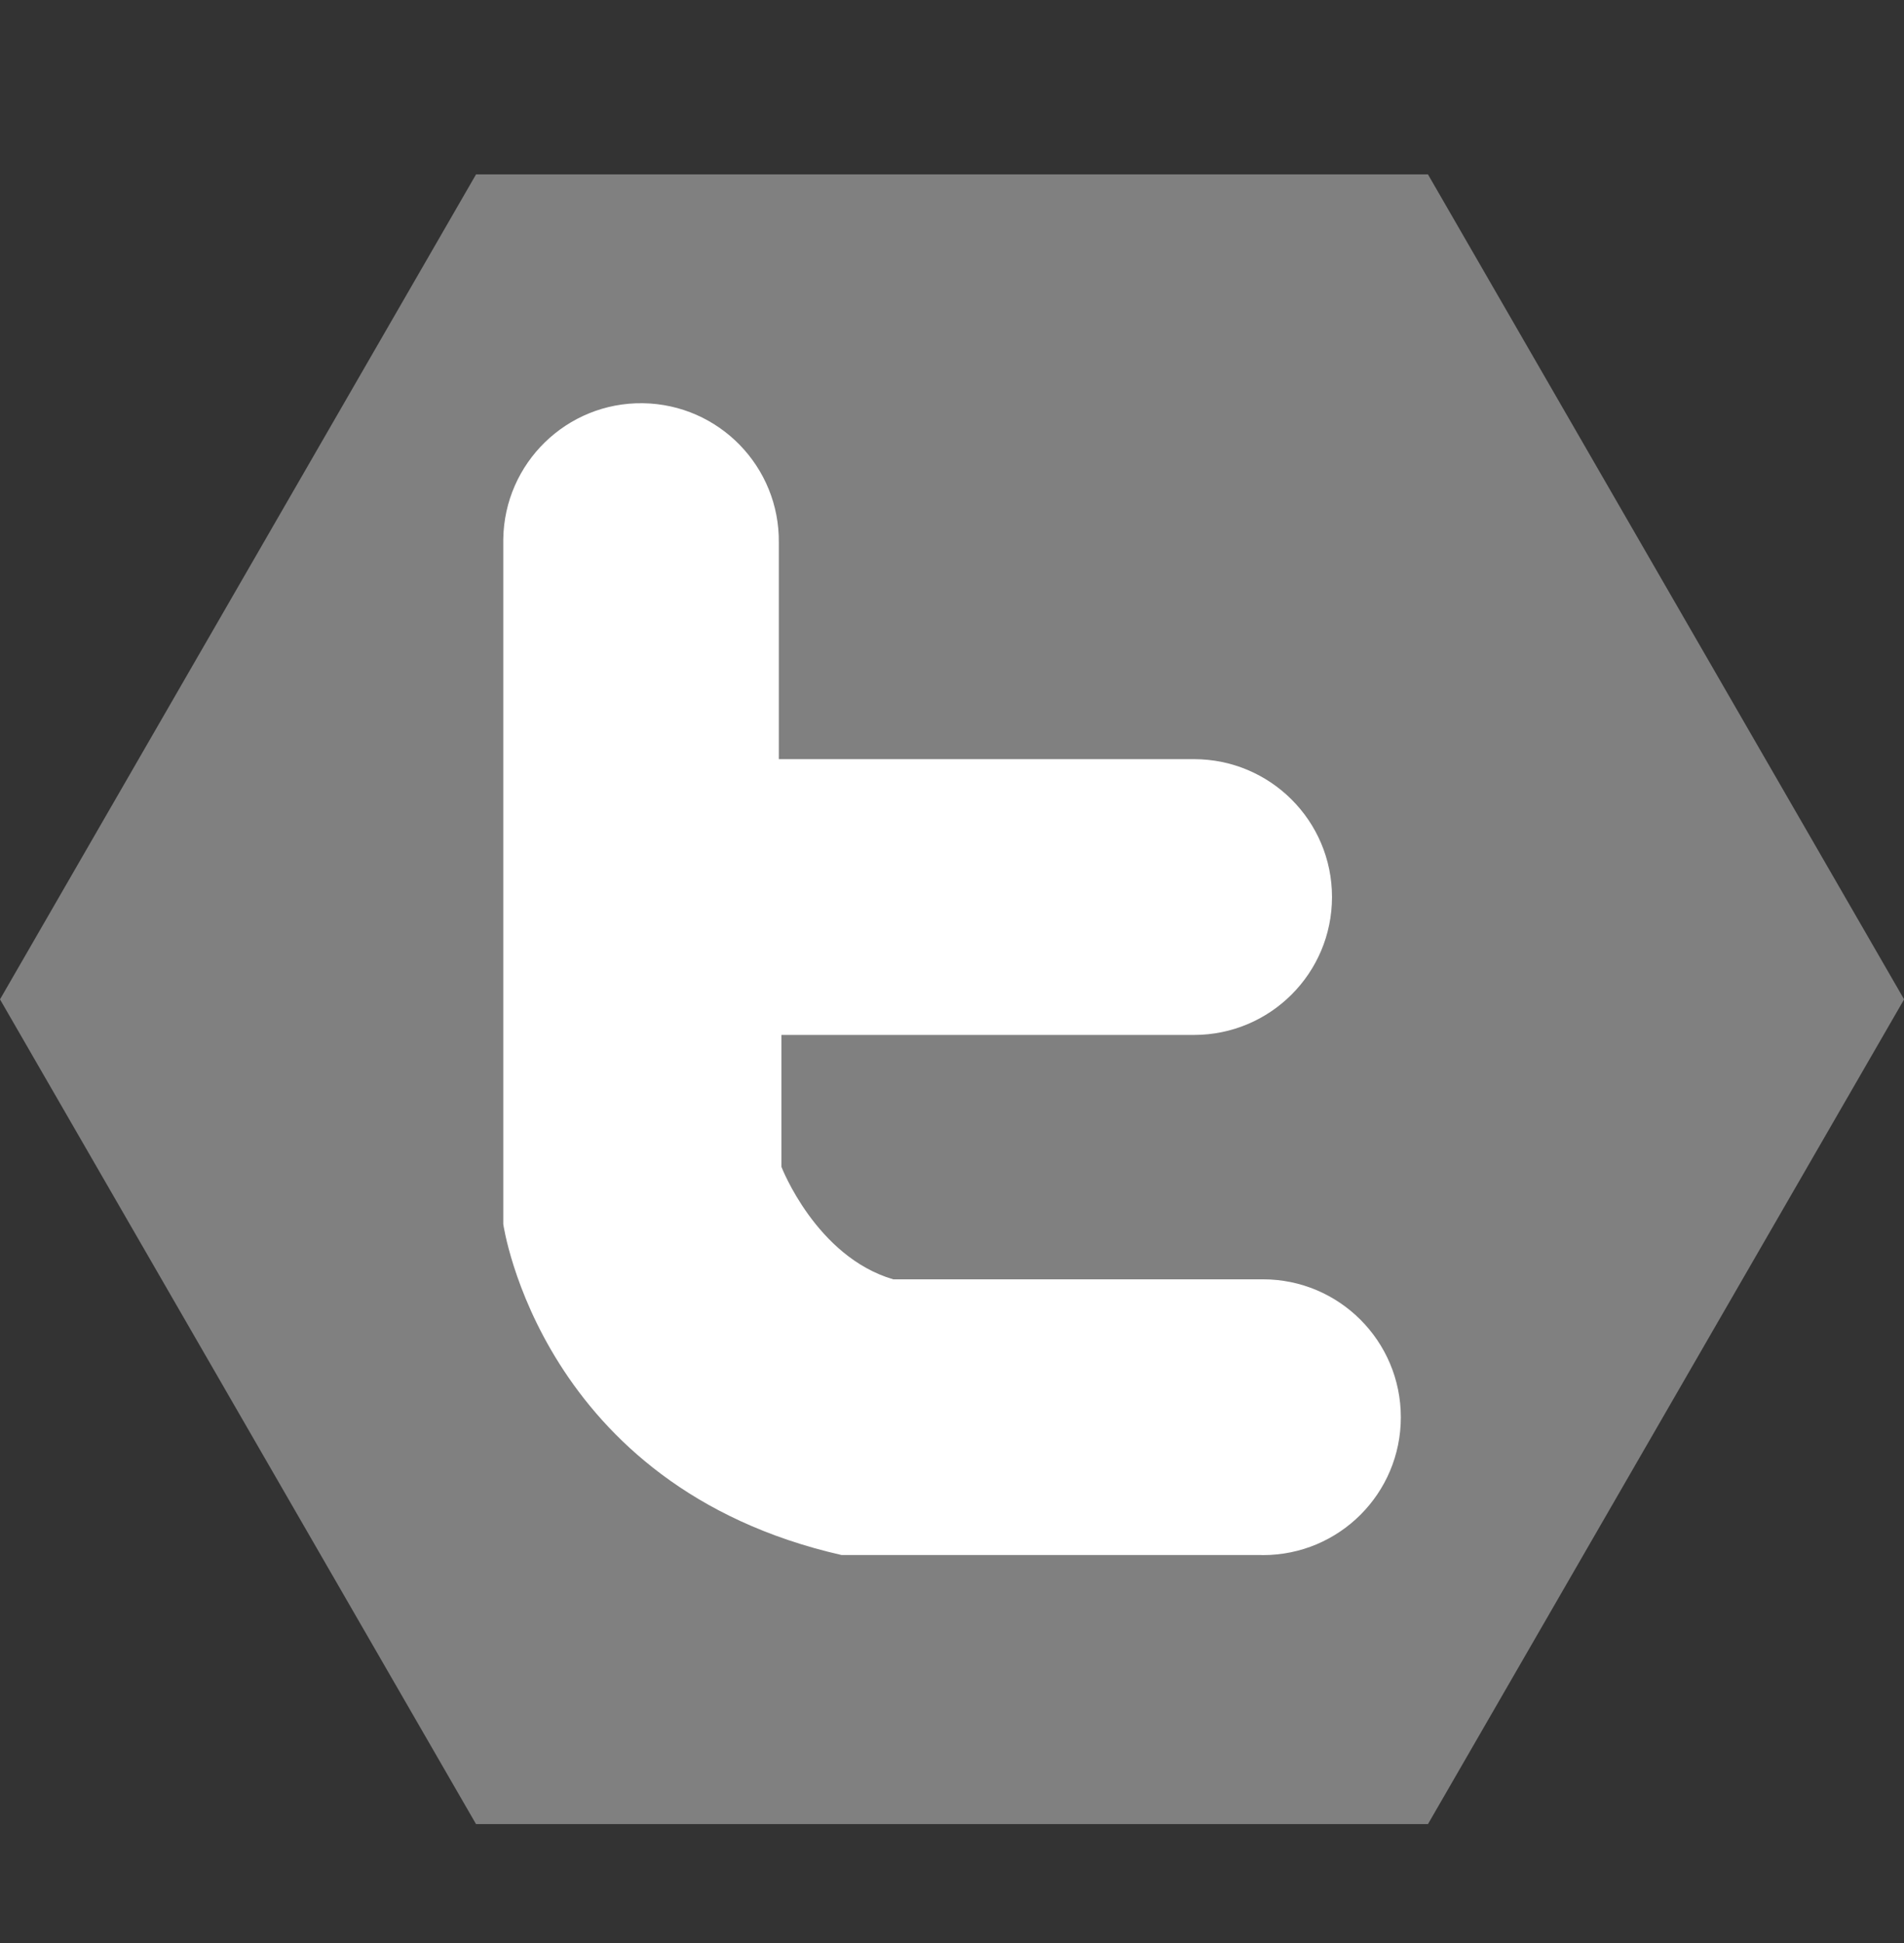
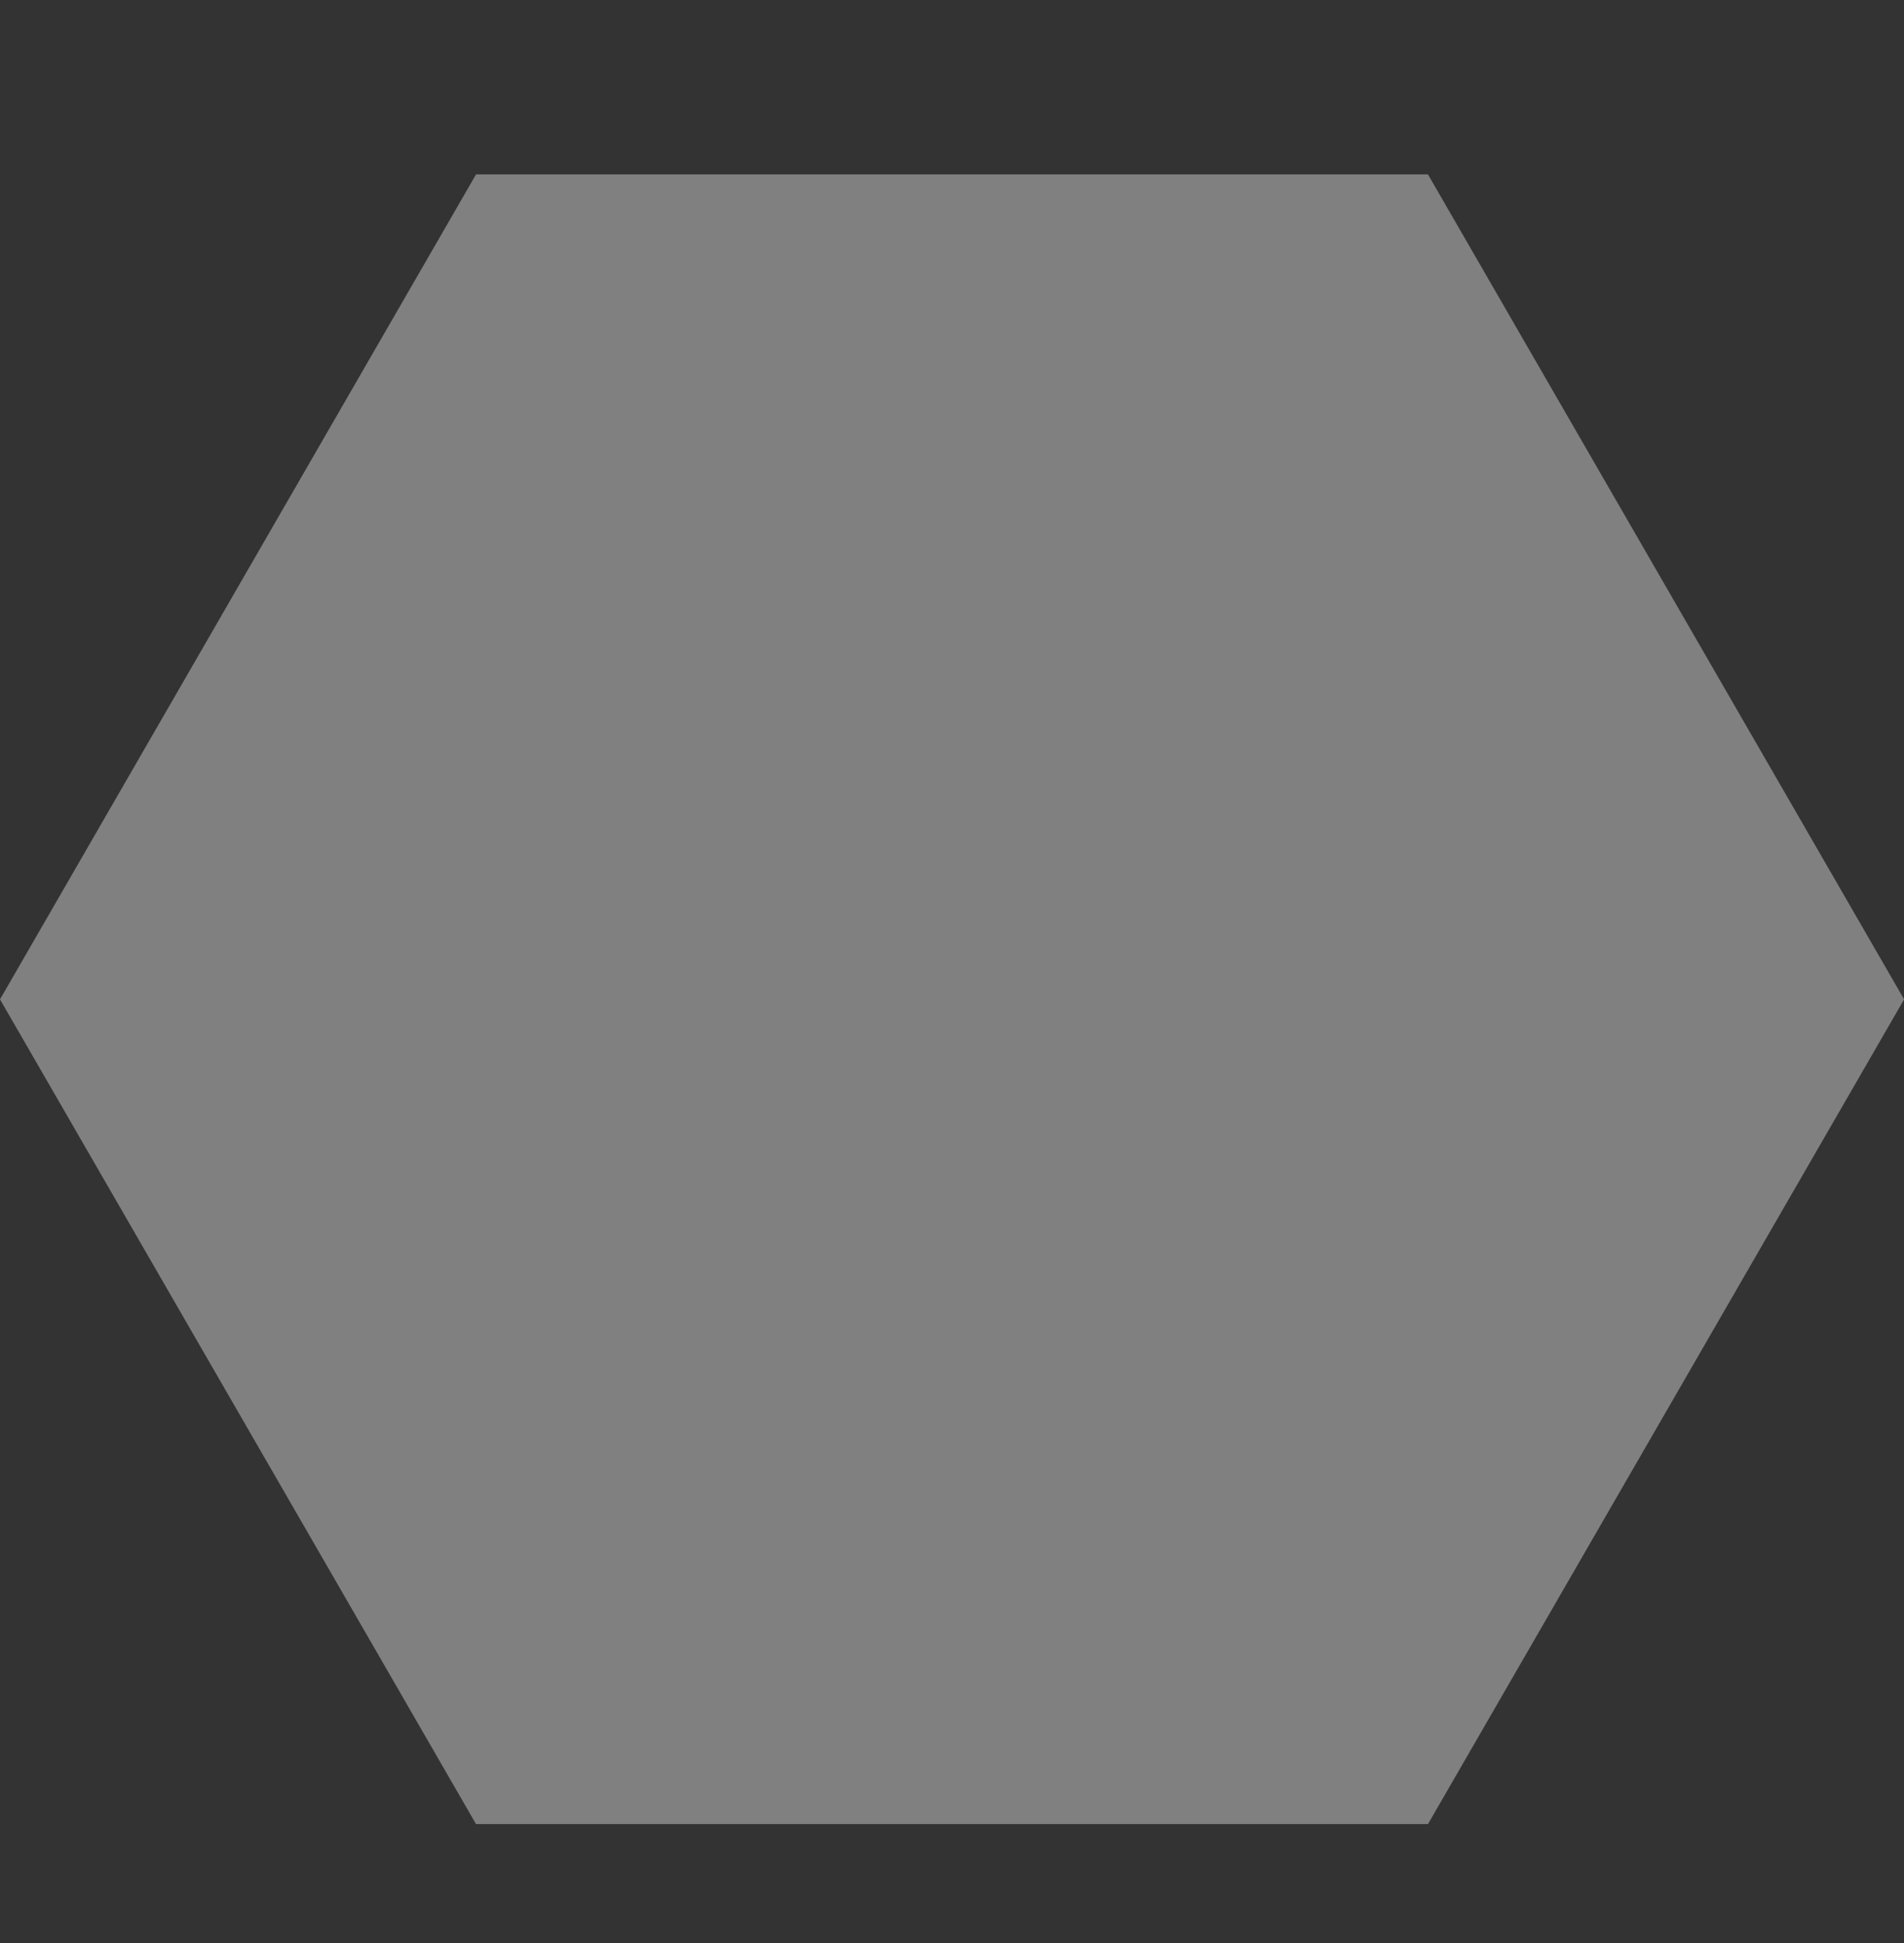
<svg xmlns="http://www.w3.org/2000/svg" version="1.1" id="Capa_1" x="0px" y="0px" width="17.399px" height="17.75px" viewBox="0 0 17.399 17.75" enable-background="new 0 0 17.399 17.75" xml:space="preserve">
  <rect x="0" y="0" width="17.399" height="17.75" fill="#333333" stroke="none" />
  <polygon fill="#808080" points="4.35,16.661 0,9.128 4.35,1.593 13.049,1.593 17.4,9.128 13.049,16.661 " />
-   <path fill="#FFFFFF" d="M11.514,14.203H7.689c-2.75-0.626-3.09-3.022-3.09-3.022V4.959V4.924c0.01-0.695,0.581-1.251,1.276-1.241  s1.251,0.581,1.242,1.276v1.975h3.794c0.696,0,1.261,0.563,1.261,1.259s-0.564,1.26-1.261,1.26H7.141v1.205  c0,0,0.316,0.82,1.021,1.027h3.379c0.696,0,1.26,0.564,1.26,1.26s-0.563,1.259-1.26,1.259" />
</svg>